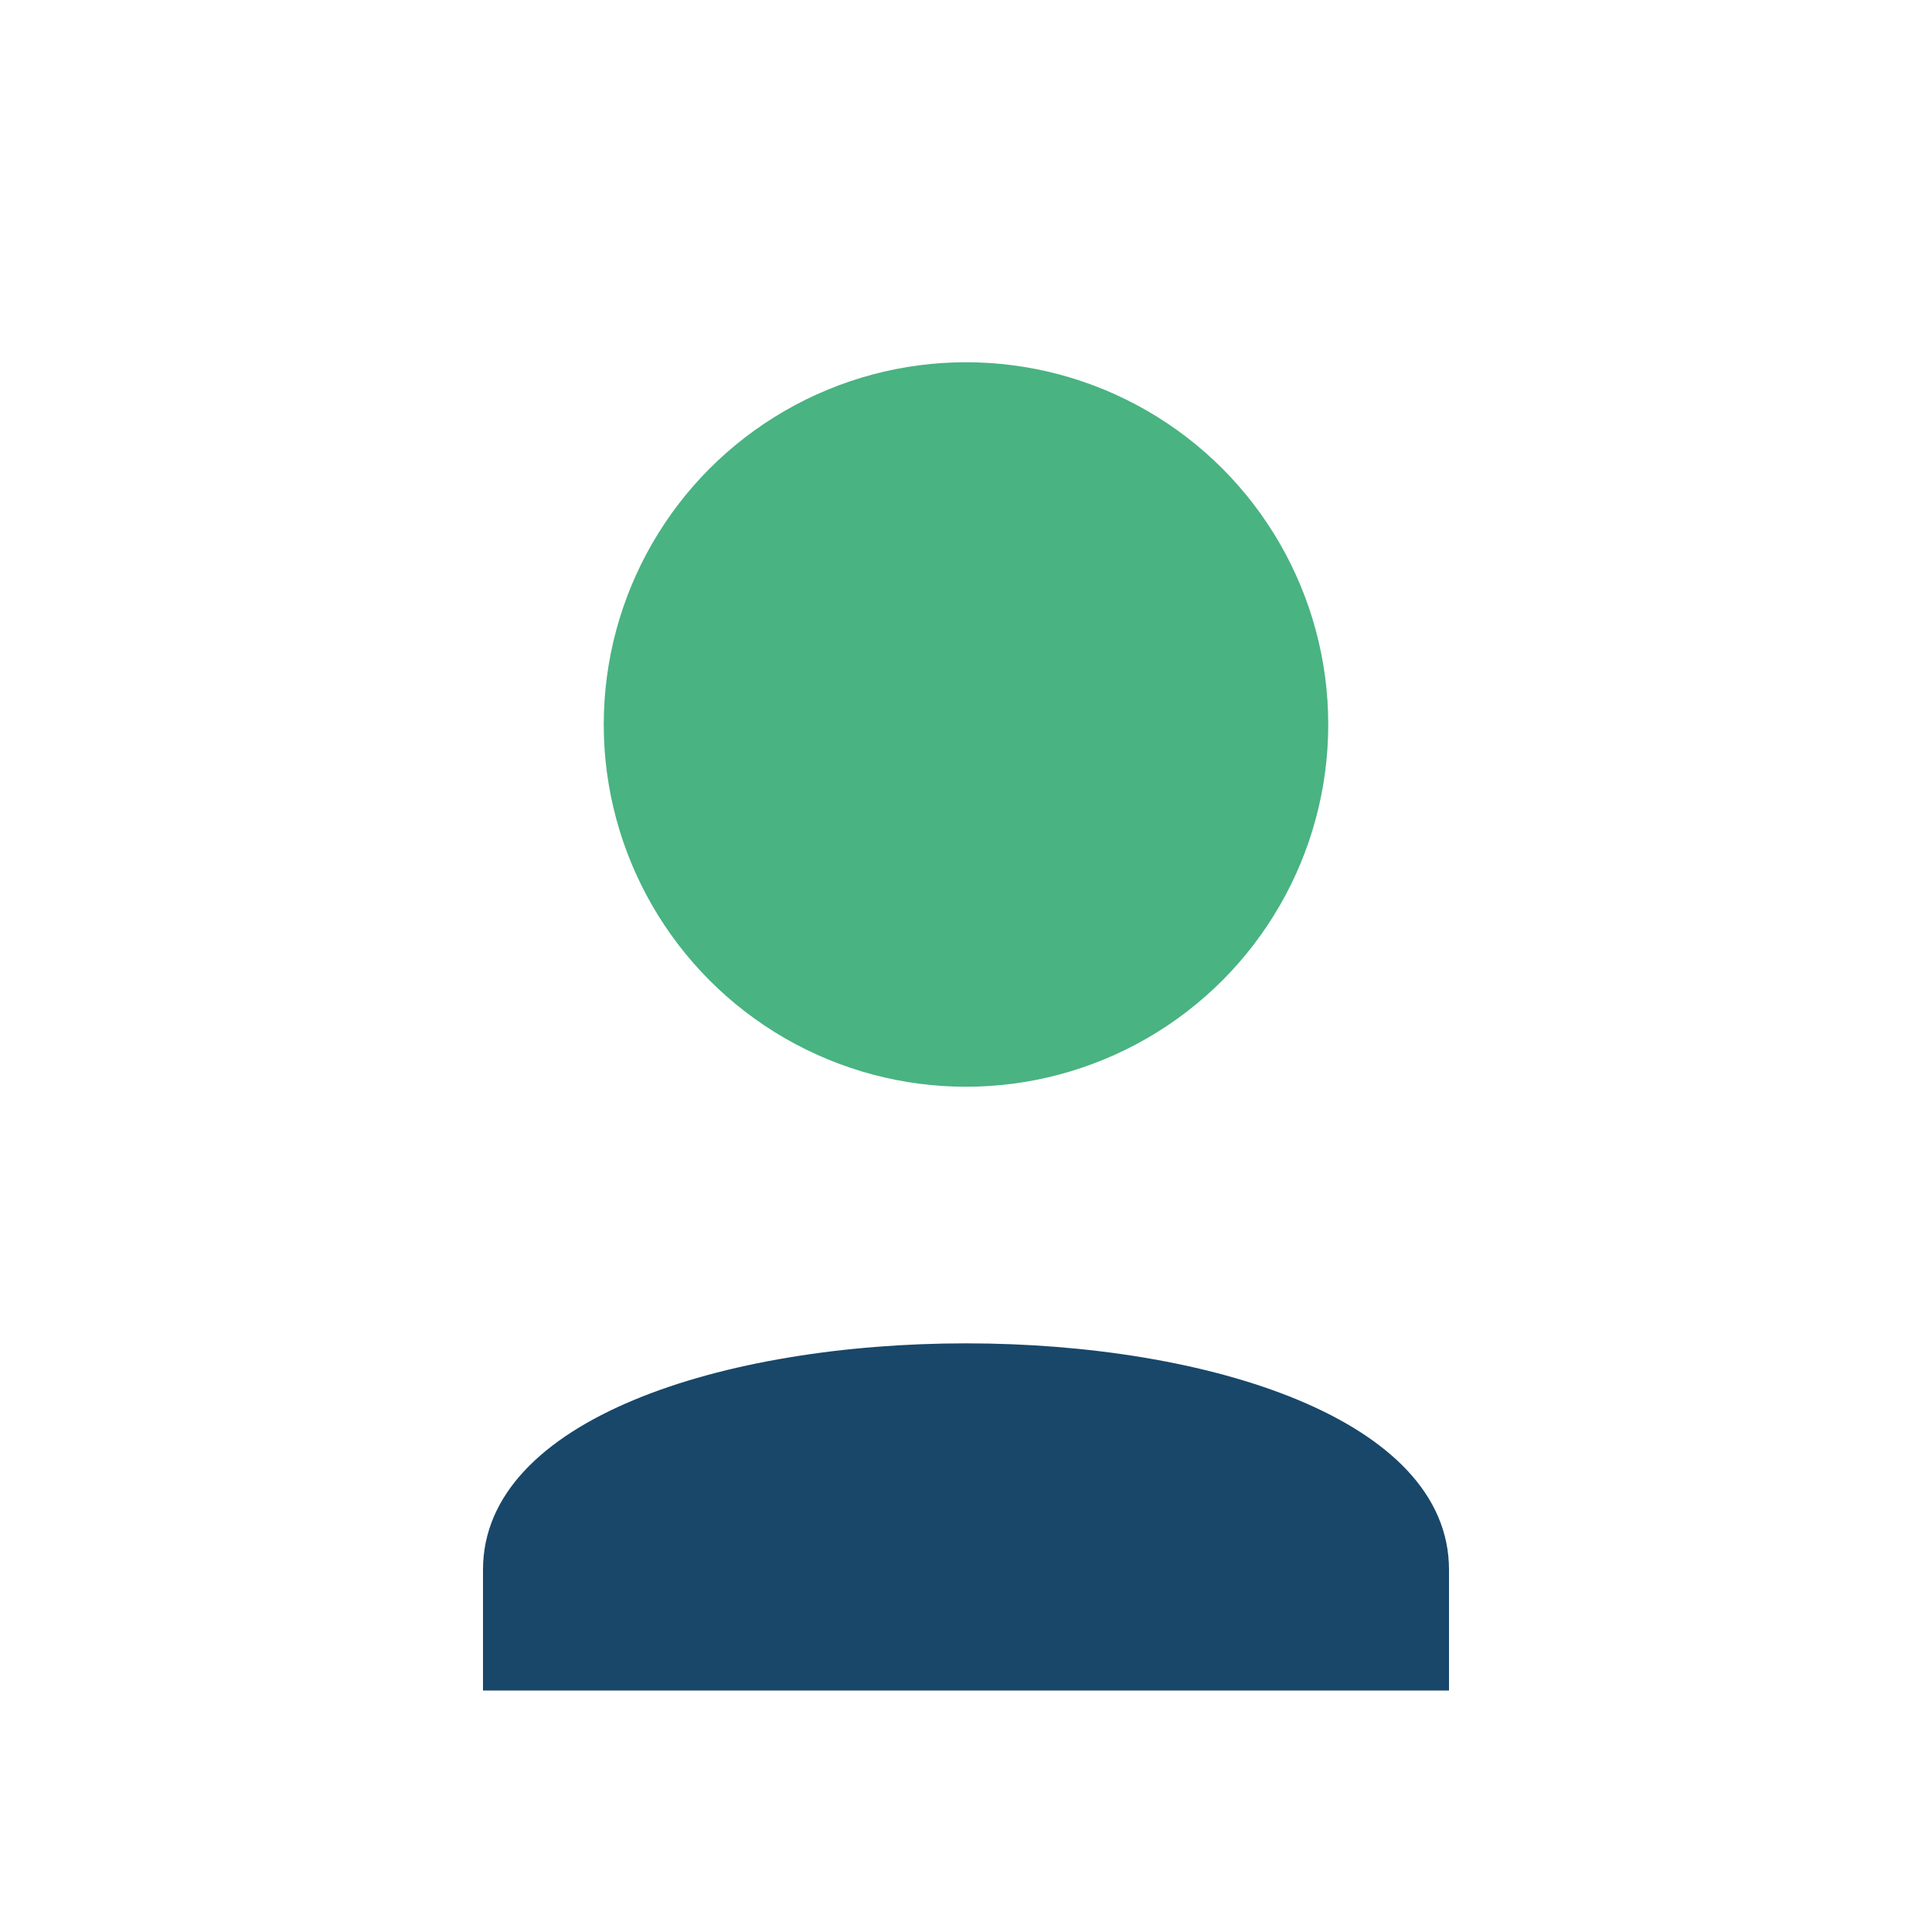
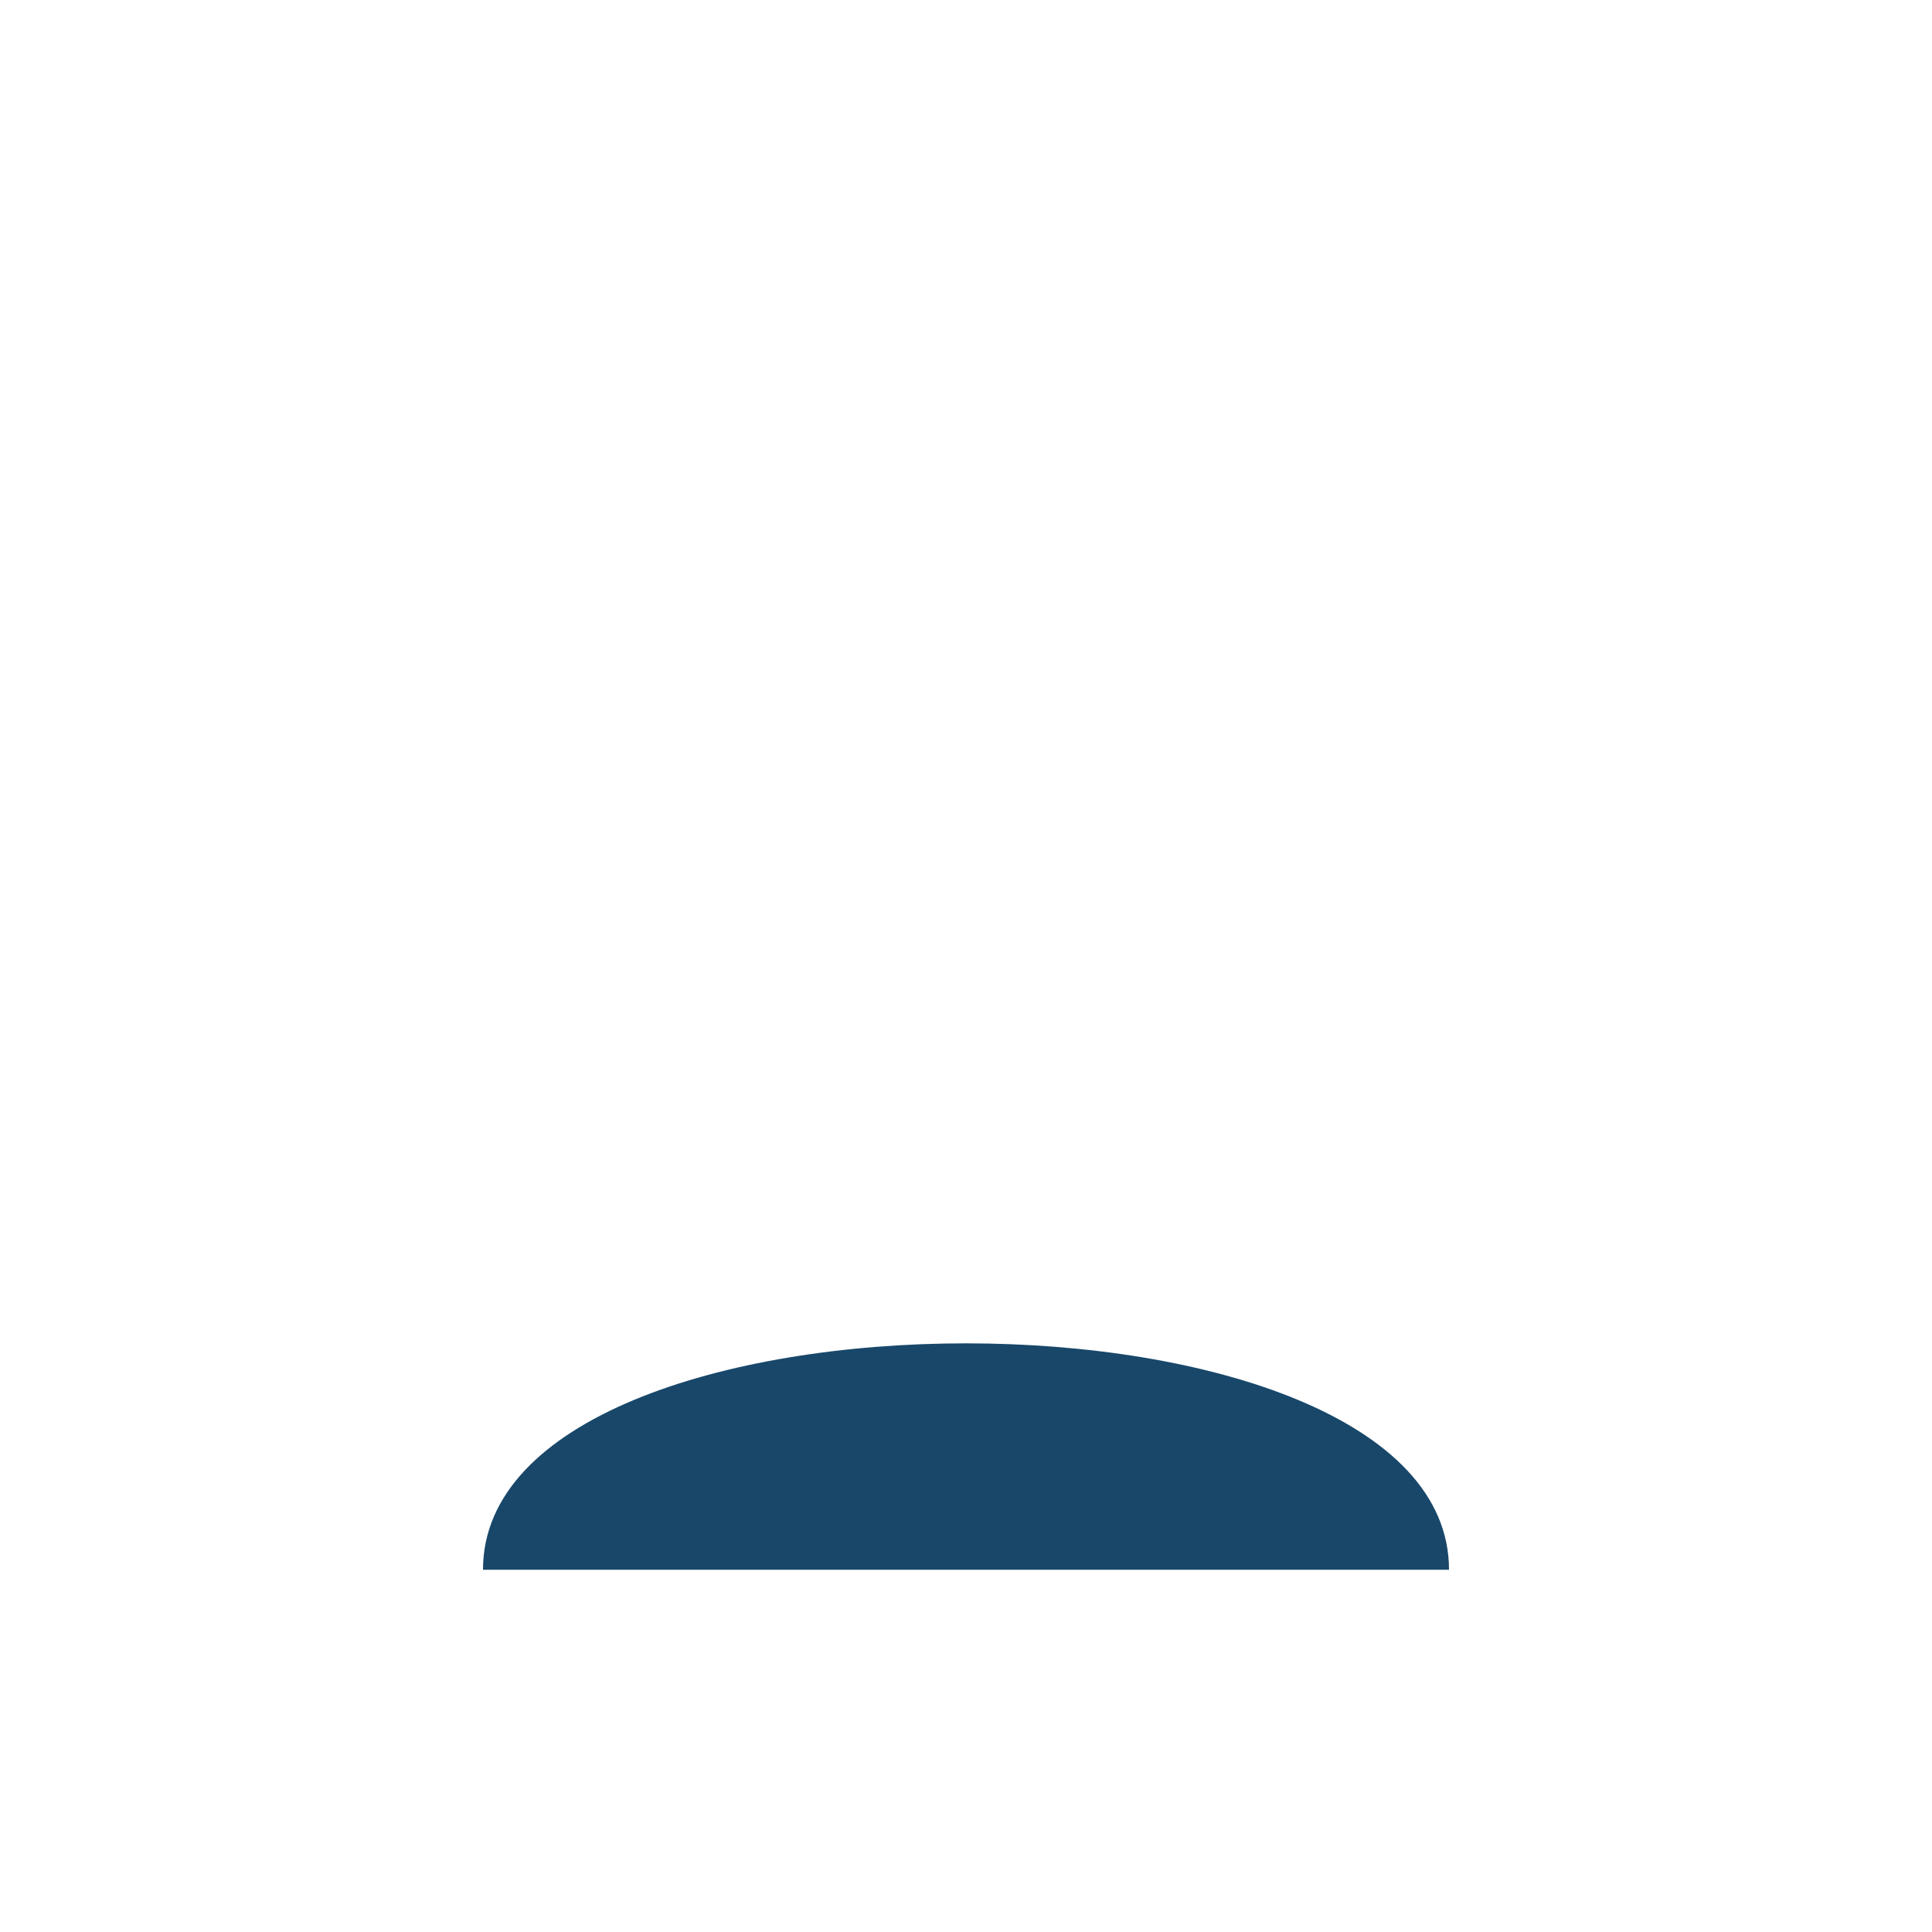
<svg xmlns="http://www.w3.org/2000/svg" width="32" height="32" viewBox="0 0 32 32">
-   <circle cx="16" cy="12" r="6" fill="#49B382" />
-   <path d="M8 26c0-5 16-5 16 0v2H8v-2z" fill="#18476A" />
+   <path d="M8 26c0-5 16-5 16 0v2v-2z" fill="#18476A" />
</svg>